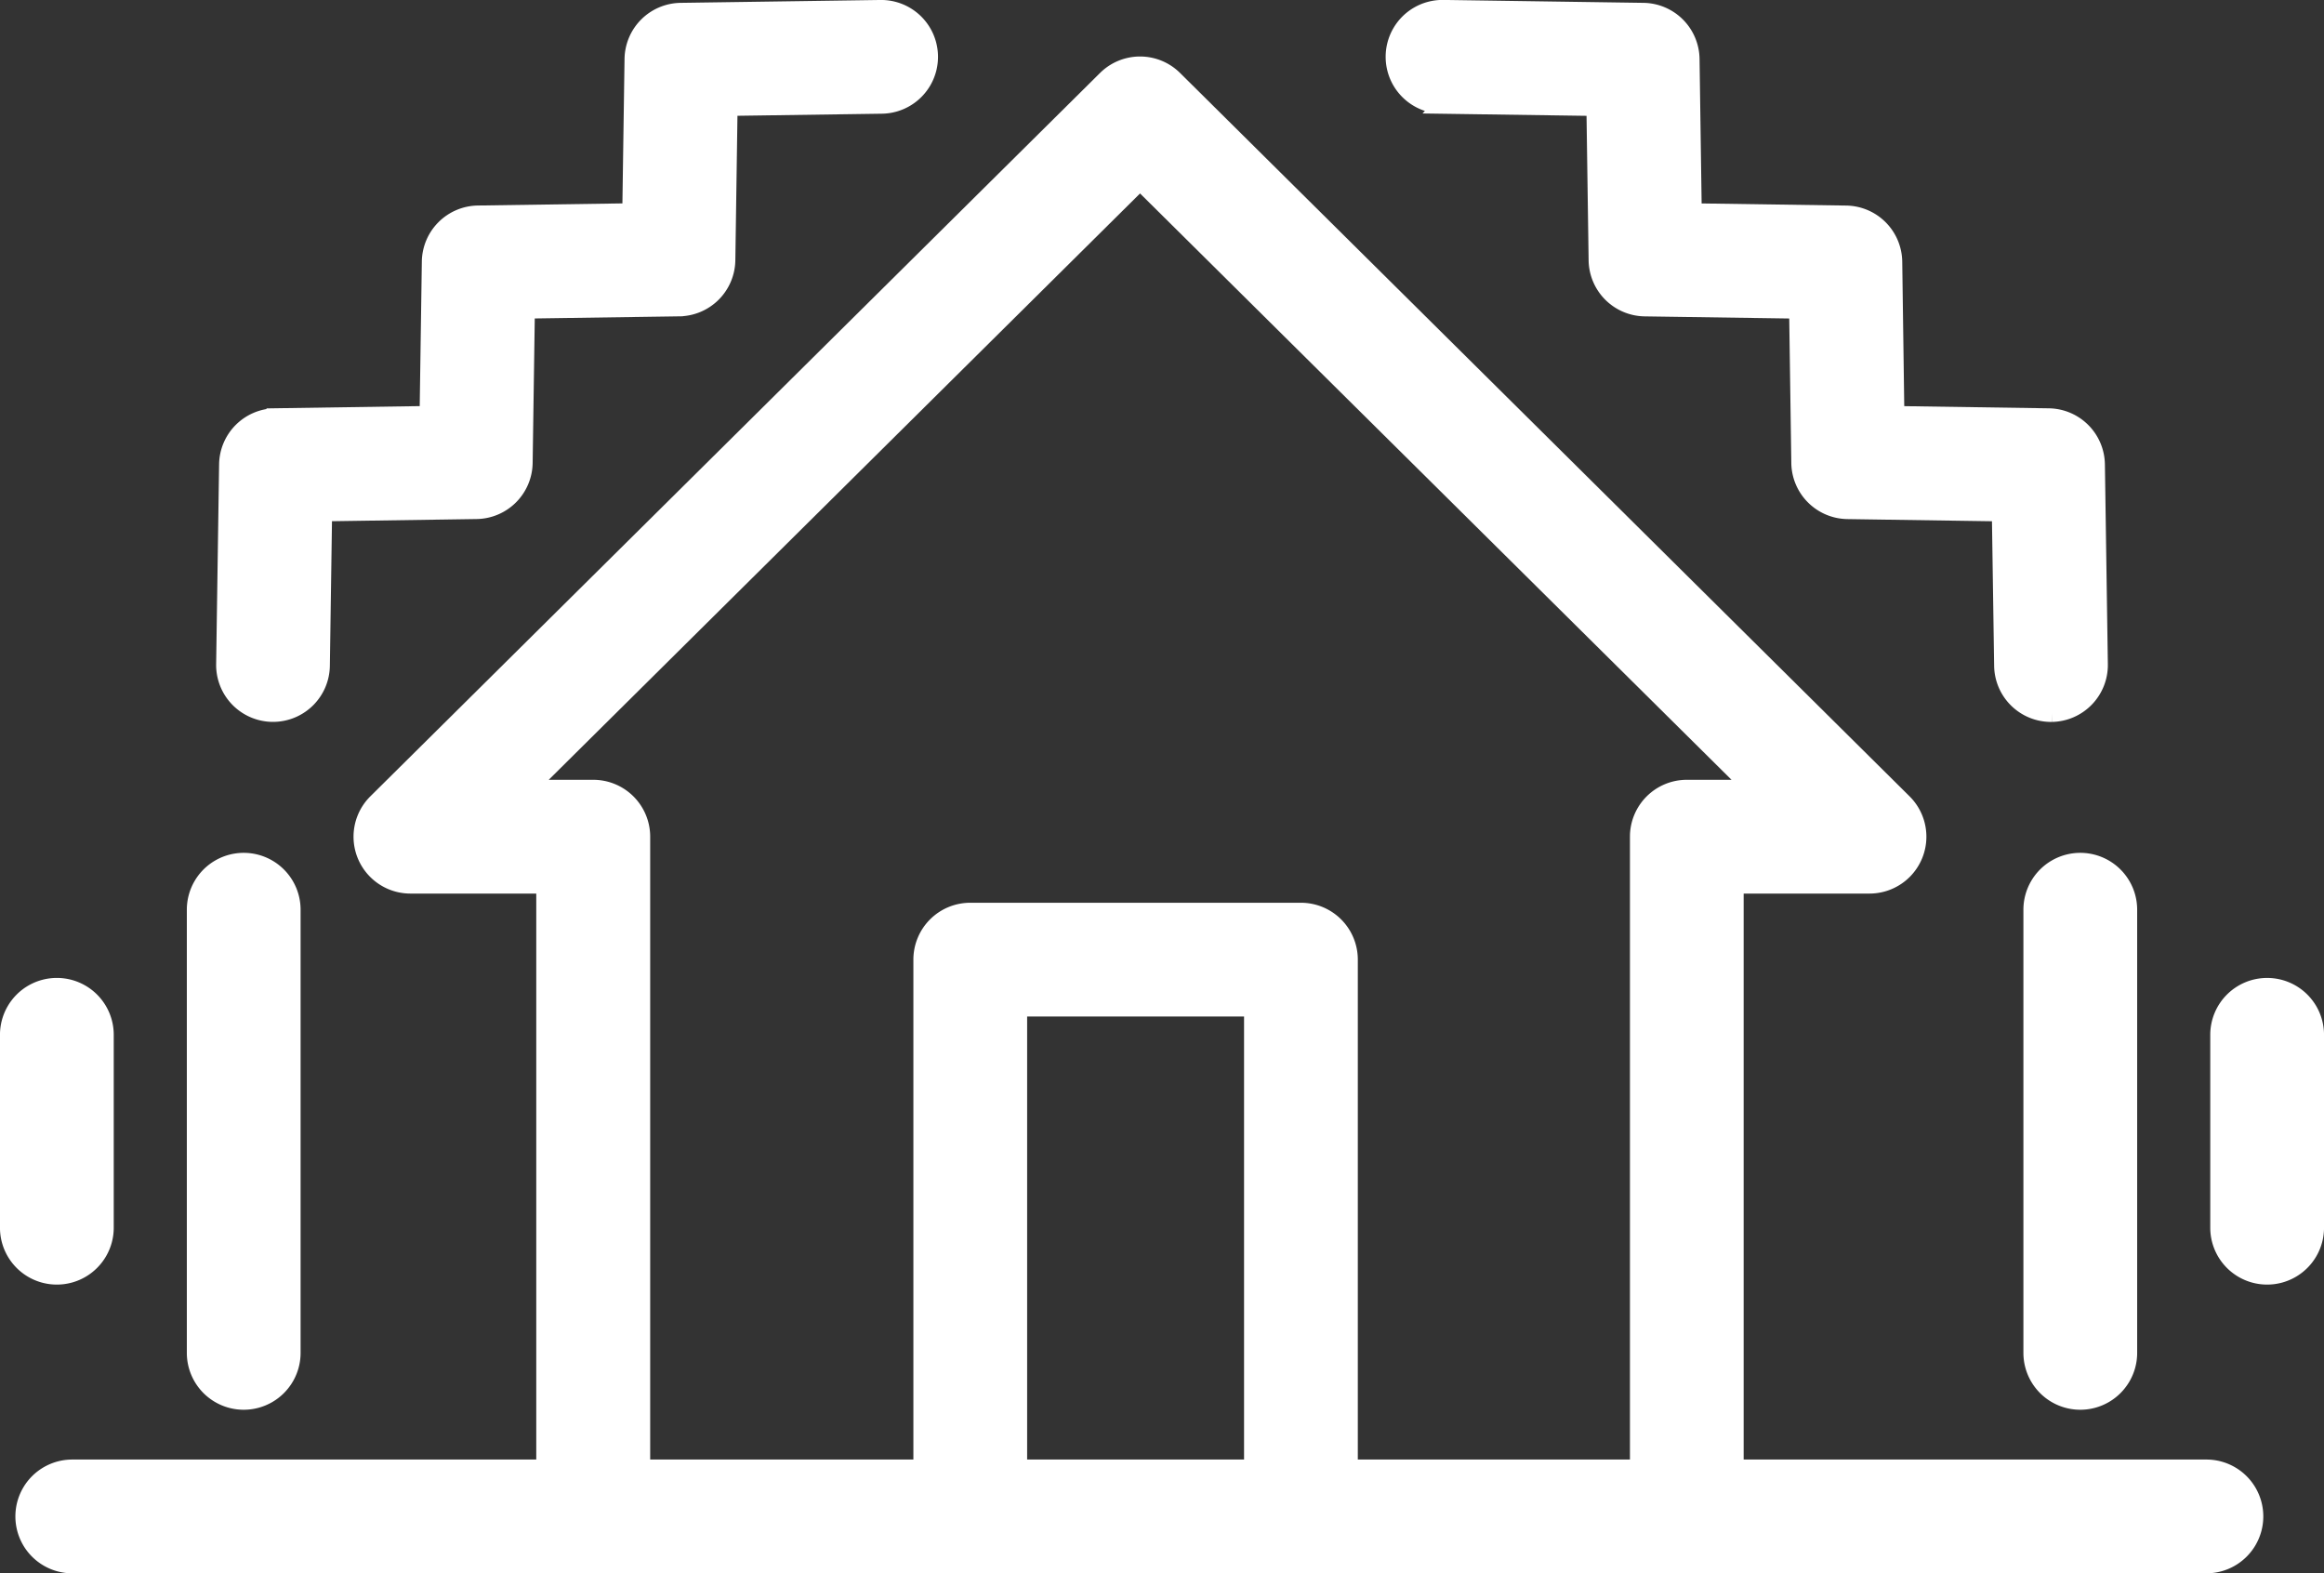
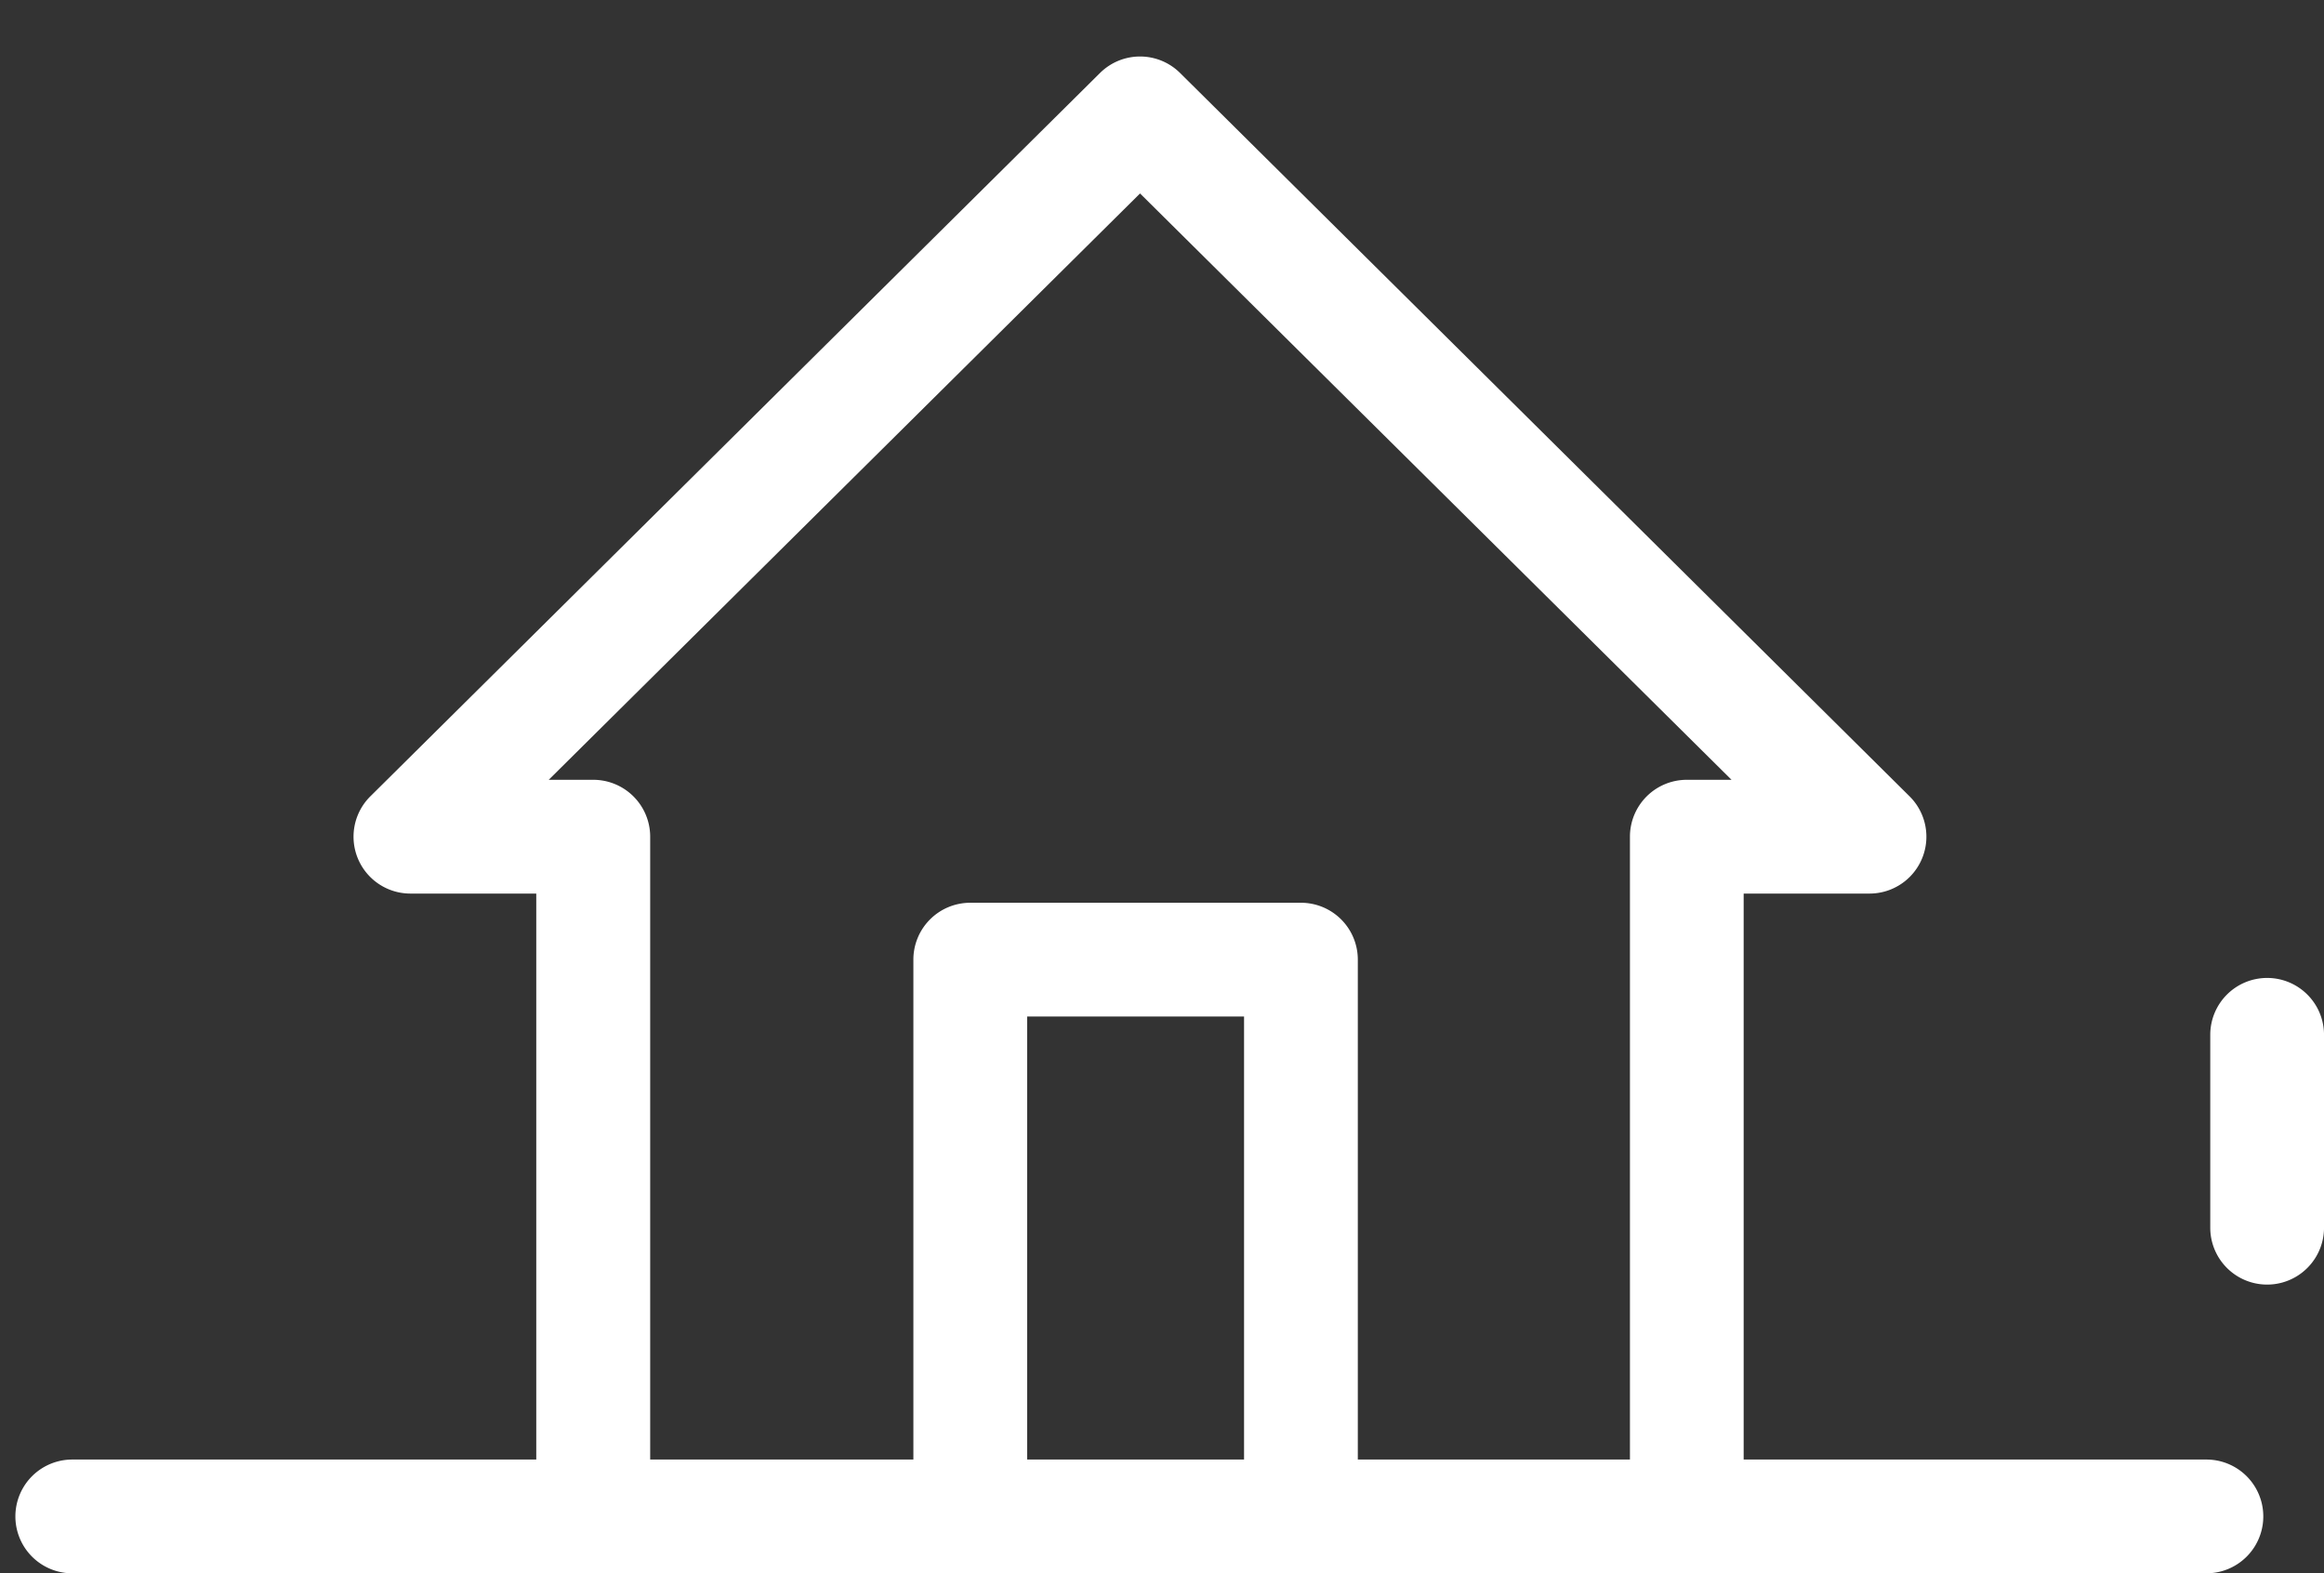
<svg xmlns="http://www.w3.org/2000/svg" width="55.894" height="37.837" viewBox="0 0 55.894 37.837">
  <rect x="0" y="0" width="55.894" height="37.837" fill="#333333" stroke="none" />
  <g id="地震_siro" transform="translate(27.947 18.918)">
    <g id="グループ_16096" data-name="グループ 16096" transform="translate(-27.737 -18.708)">
      <path id="パス_26859" data-name="パス 26859" d="M53.81,38.59H42.47V24.558h3.237a1.157,1.157,0,0,0,.815-1.979L28.978,5.184a1.157,1.157,0,0,0-1.63,0L9.8,22.579a1.157,1.157,0,0,0,.815,1.979h3.237V38.59H2.482a1.157,1.157,0,0,0,0,2.315H53.81a1.157,1.157,0,0,0,0-2.315Zm-38.8-16.347H13.43L28.163,7.635,42.9,22.243H41.313A1.157,1.157,0,0,0,40.156,23.4V38.59H33.19V26.357A1.157,1.157,0,0,0,32.032,25.2H24.08a1.157,1.157,0,0,0-1.158,1.157V38.59H16.171V23.4A1.158,1.158,0,0,0,15.013,22.243ZM30.875,38.59H25.237V27.514h5.638Z" transform="translate(-0.954 -3.489)" fill="#fff" stroke="#fff" stroke-miterlimit="10" stroke-width="0.421" />
-       <path id="パス_26860" data-name="パス 26860" d="M28.365,1.209l-.054,3.68-3.681.054a1.157,1.157,0,0,0-1.14,1.14l-.054,3.681-3.682.055a1.157,1.157,0,0,0-1.14,1.14l-.071,4.807a1.158,1.158,0,0,0,1.14,1.174H19.7a1.157,1.157,0,0,0,1.157-1.14l.054-3.683,3.683-.055a1.157,1.157,0,0,0,1.14-1.14l.054-3.681,3.681-.054a1.157,1.157,0,0,0,1.14-1.14l.054-3.68,3.68-.053A1.157,1.157,0,0,0,34.309,0l-4.8.069A1.157,1.157,0,0,0,28.365,1.209Z" transform="translate(-13.344 0)" fill="#fff" stroke="#fff" stroke-miterlimit="10" stroke-width="0.421" />
-       <path id="パス_26861" data-name="パス 26861" d="M16.031,74.318V84.975a1.157,1.157,0,1,0,2.315,0V74.318a1.157,1.157,0,0,0-2.315,0Z" transform="translate(-11.537 -52.65)" fill="#fff" stroke="#fff" stroke-miterlimit="10" stroke-width="0.421" />
-       <path id="パス_26862" data-name="パス 26862" d="M2.315,89.689V85.049a1.157,1.157,0,0,0-2.315,0v4.639a1.157,1.157,0,0,0,2.315,0Z" transform="translate(0 -60.373)" fill="#fff" stroke="#fff" stroke-miterlimit="10" stroke-width="0.421" />
-       <path id="パス_26863" data-name="パス 26863" d="M120.045,2.316l3.68.053.053,3.68a1.157,1.157,0,0,0,1.14,1.14l3.682.054.053,3.681a1.157,1.157,0,0,0,1.14,1.14l3.683.055.055,3.683a1.157,1.157,0,0,0,1.157,1.14h.017a1.158,1.158,0,0,0,1.14-1.175l-.071-4.806a1.157,1.157,0,0,0-1.14-1.14l-3.683-.055L130.9,6.085a1.157,1.157,0,0,0-1.14-1.14l-3.682-.054-.053-3.68A1.157,1.157,0,0,0,124.883.07L120.079,0h-.017a1.157,1.157,0,0,0-.016,2.315Z" transform="translate(-85.57 -0.001)" fill="#fff" stroke="#fff" stroke-miterlimit="10" stroke-width="0.421" />
-       <path id="パス_26864" data-name="パス 26864" d="M173.587,74.318V84.975a1.157,1.157,0,1,0,2.315,0V74.318a1.157,1.157,0,0,0-2.315,0Z" transform="translate(-124.922 -52.65)" fill="#fff" stroke="#fff" stroke-miterlimit="10" stroke-width="0.421" />
      <path id="パス_26865" data-name="パス 26865" d="M190.776,83.892a1.157,1.157,0,0,0-1.157,1.157v4.639a1.157,1.157,0,0,0,2.315,0V85.049A1.157,1.157,0,0,0,190.776,83.892Z" transform="translate(-136.46 -60.373)" fill="#fff" stroke="#fff" stroke-miterlimit="10" stroke-width="0.421" />
    </g>
  </g>
</svg>